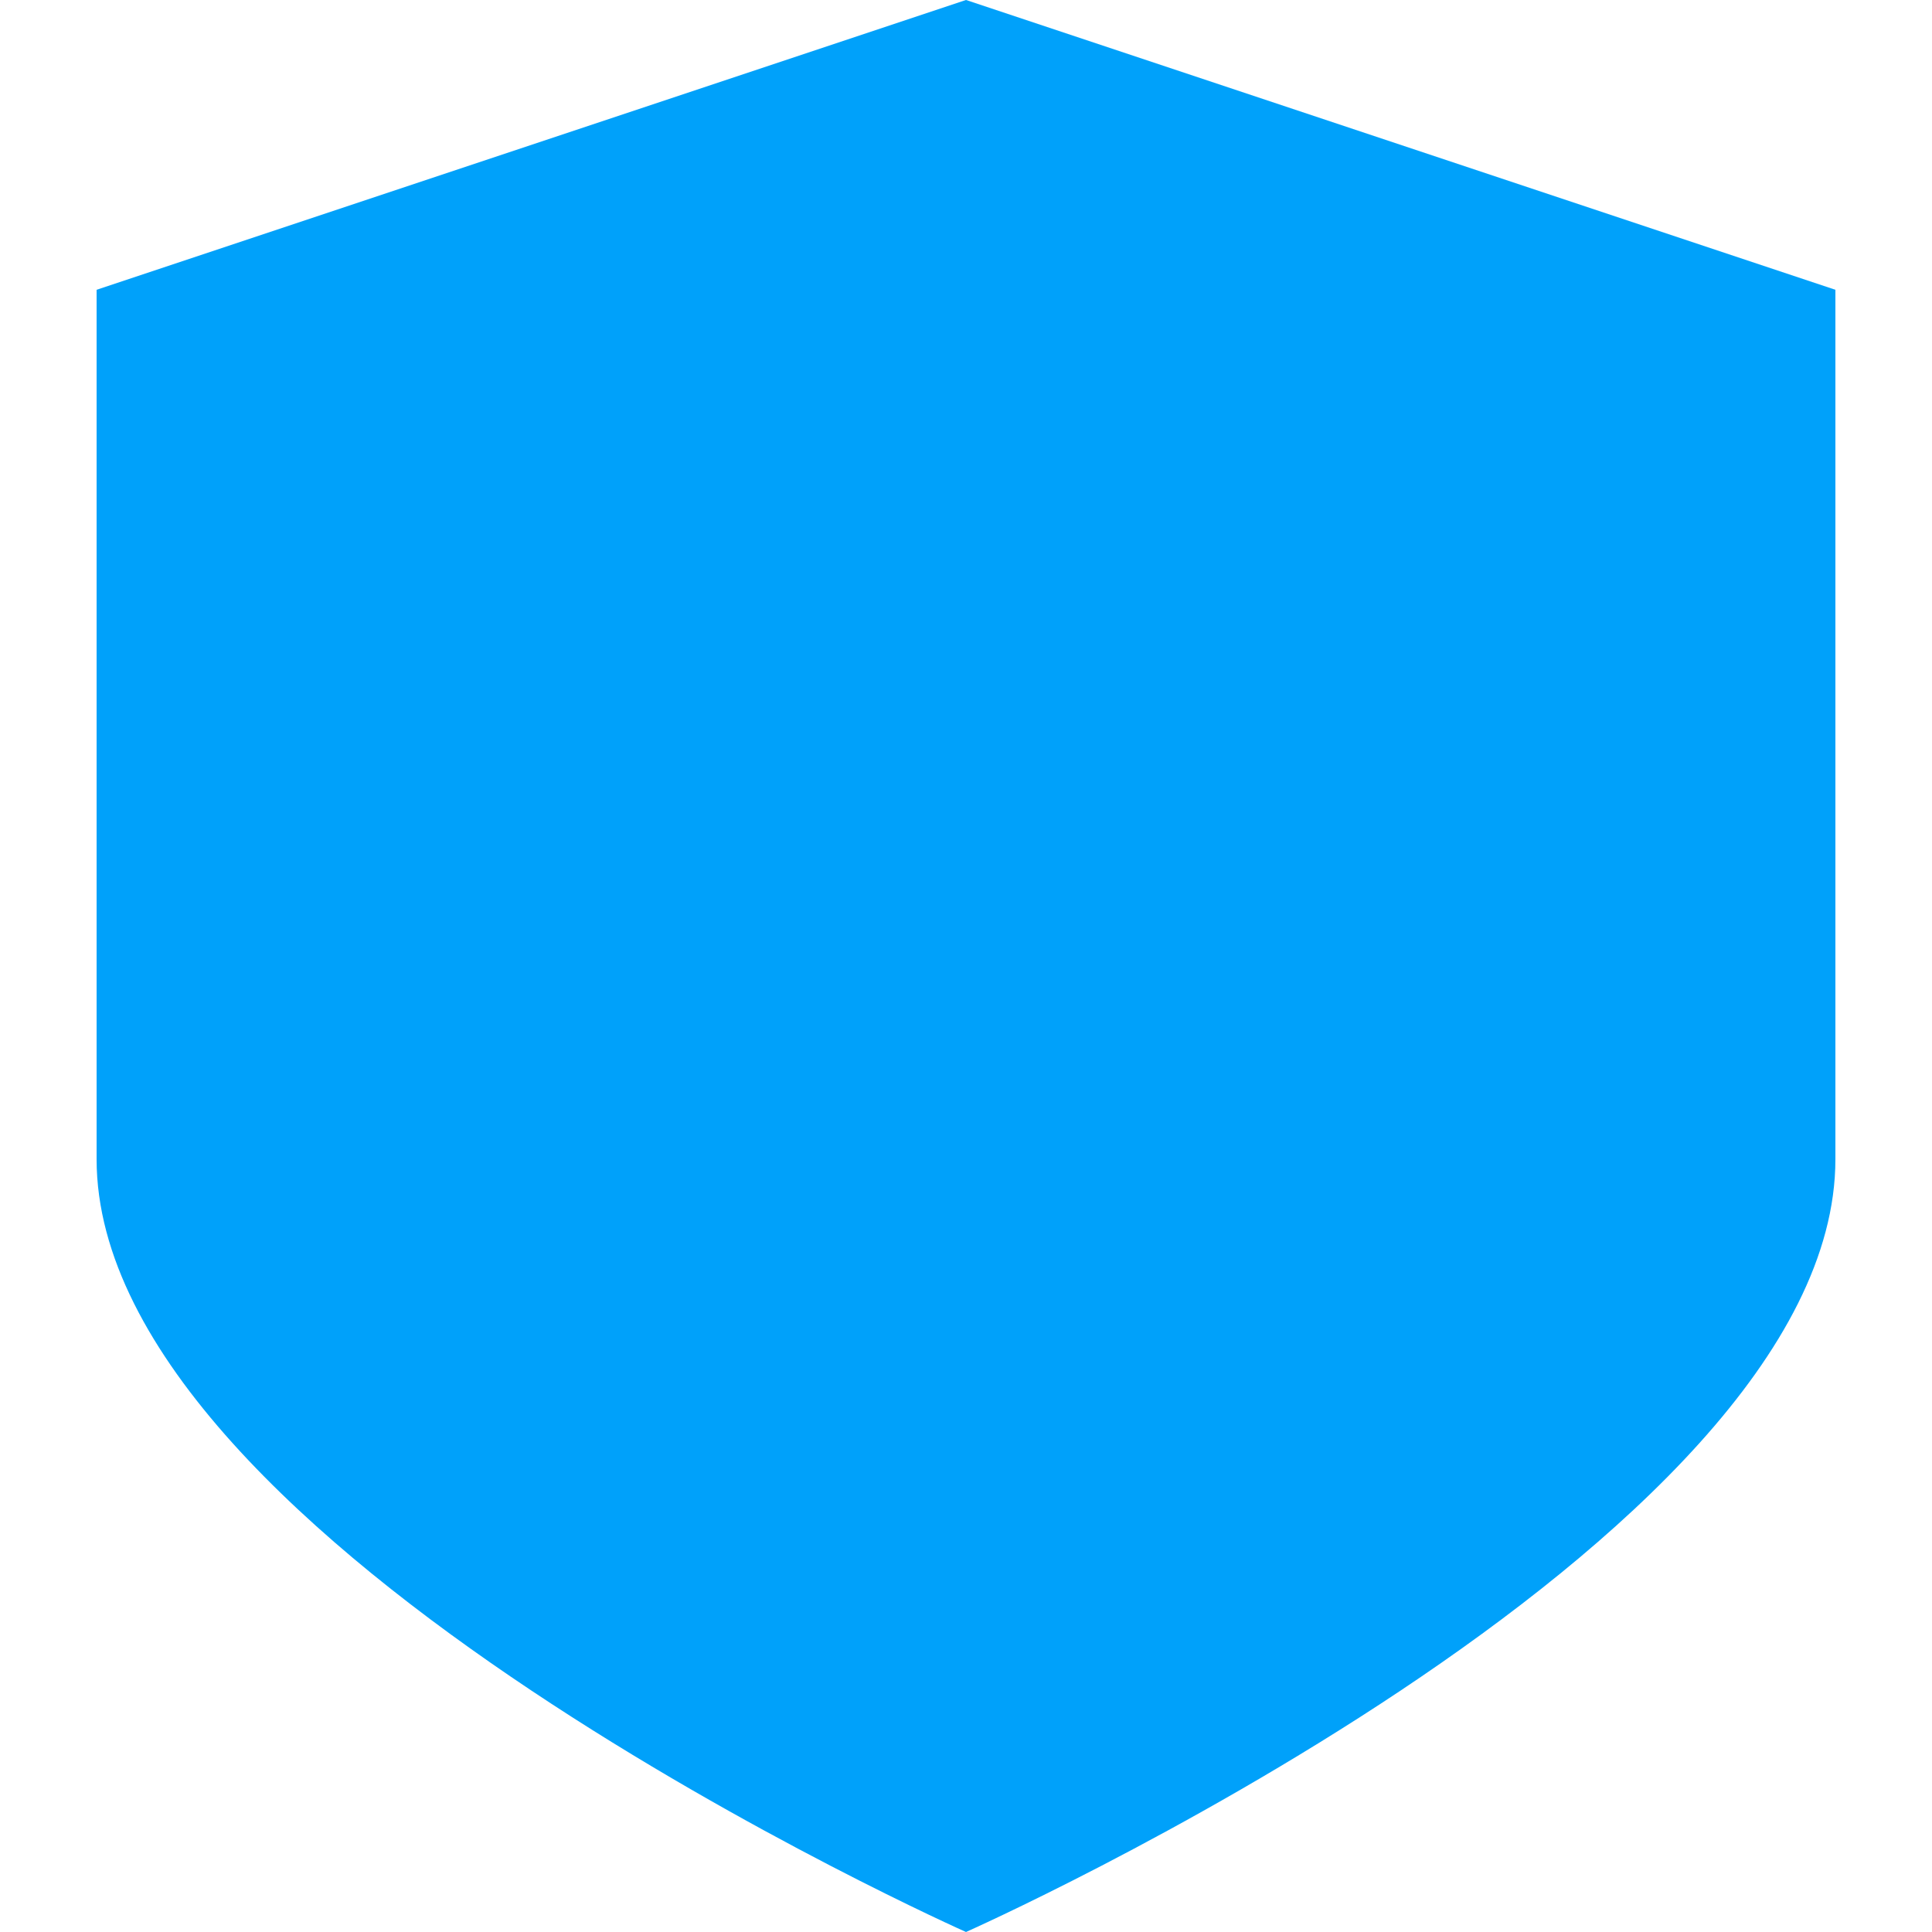
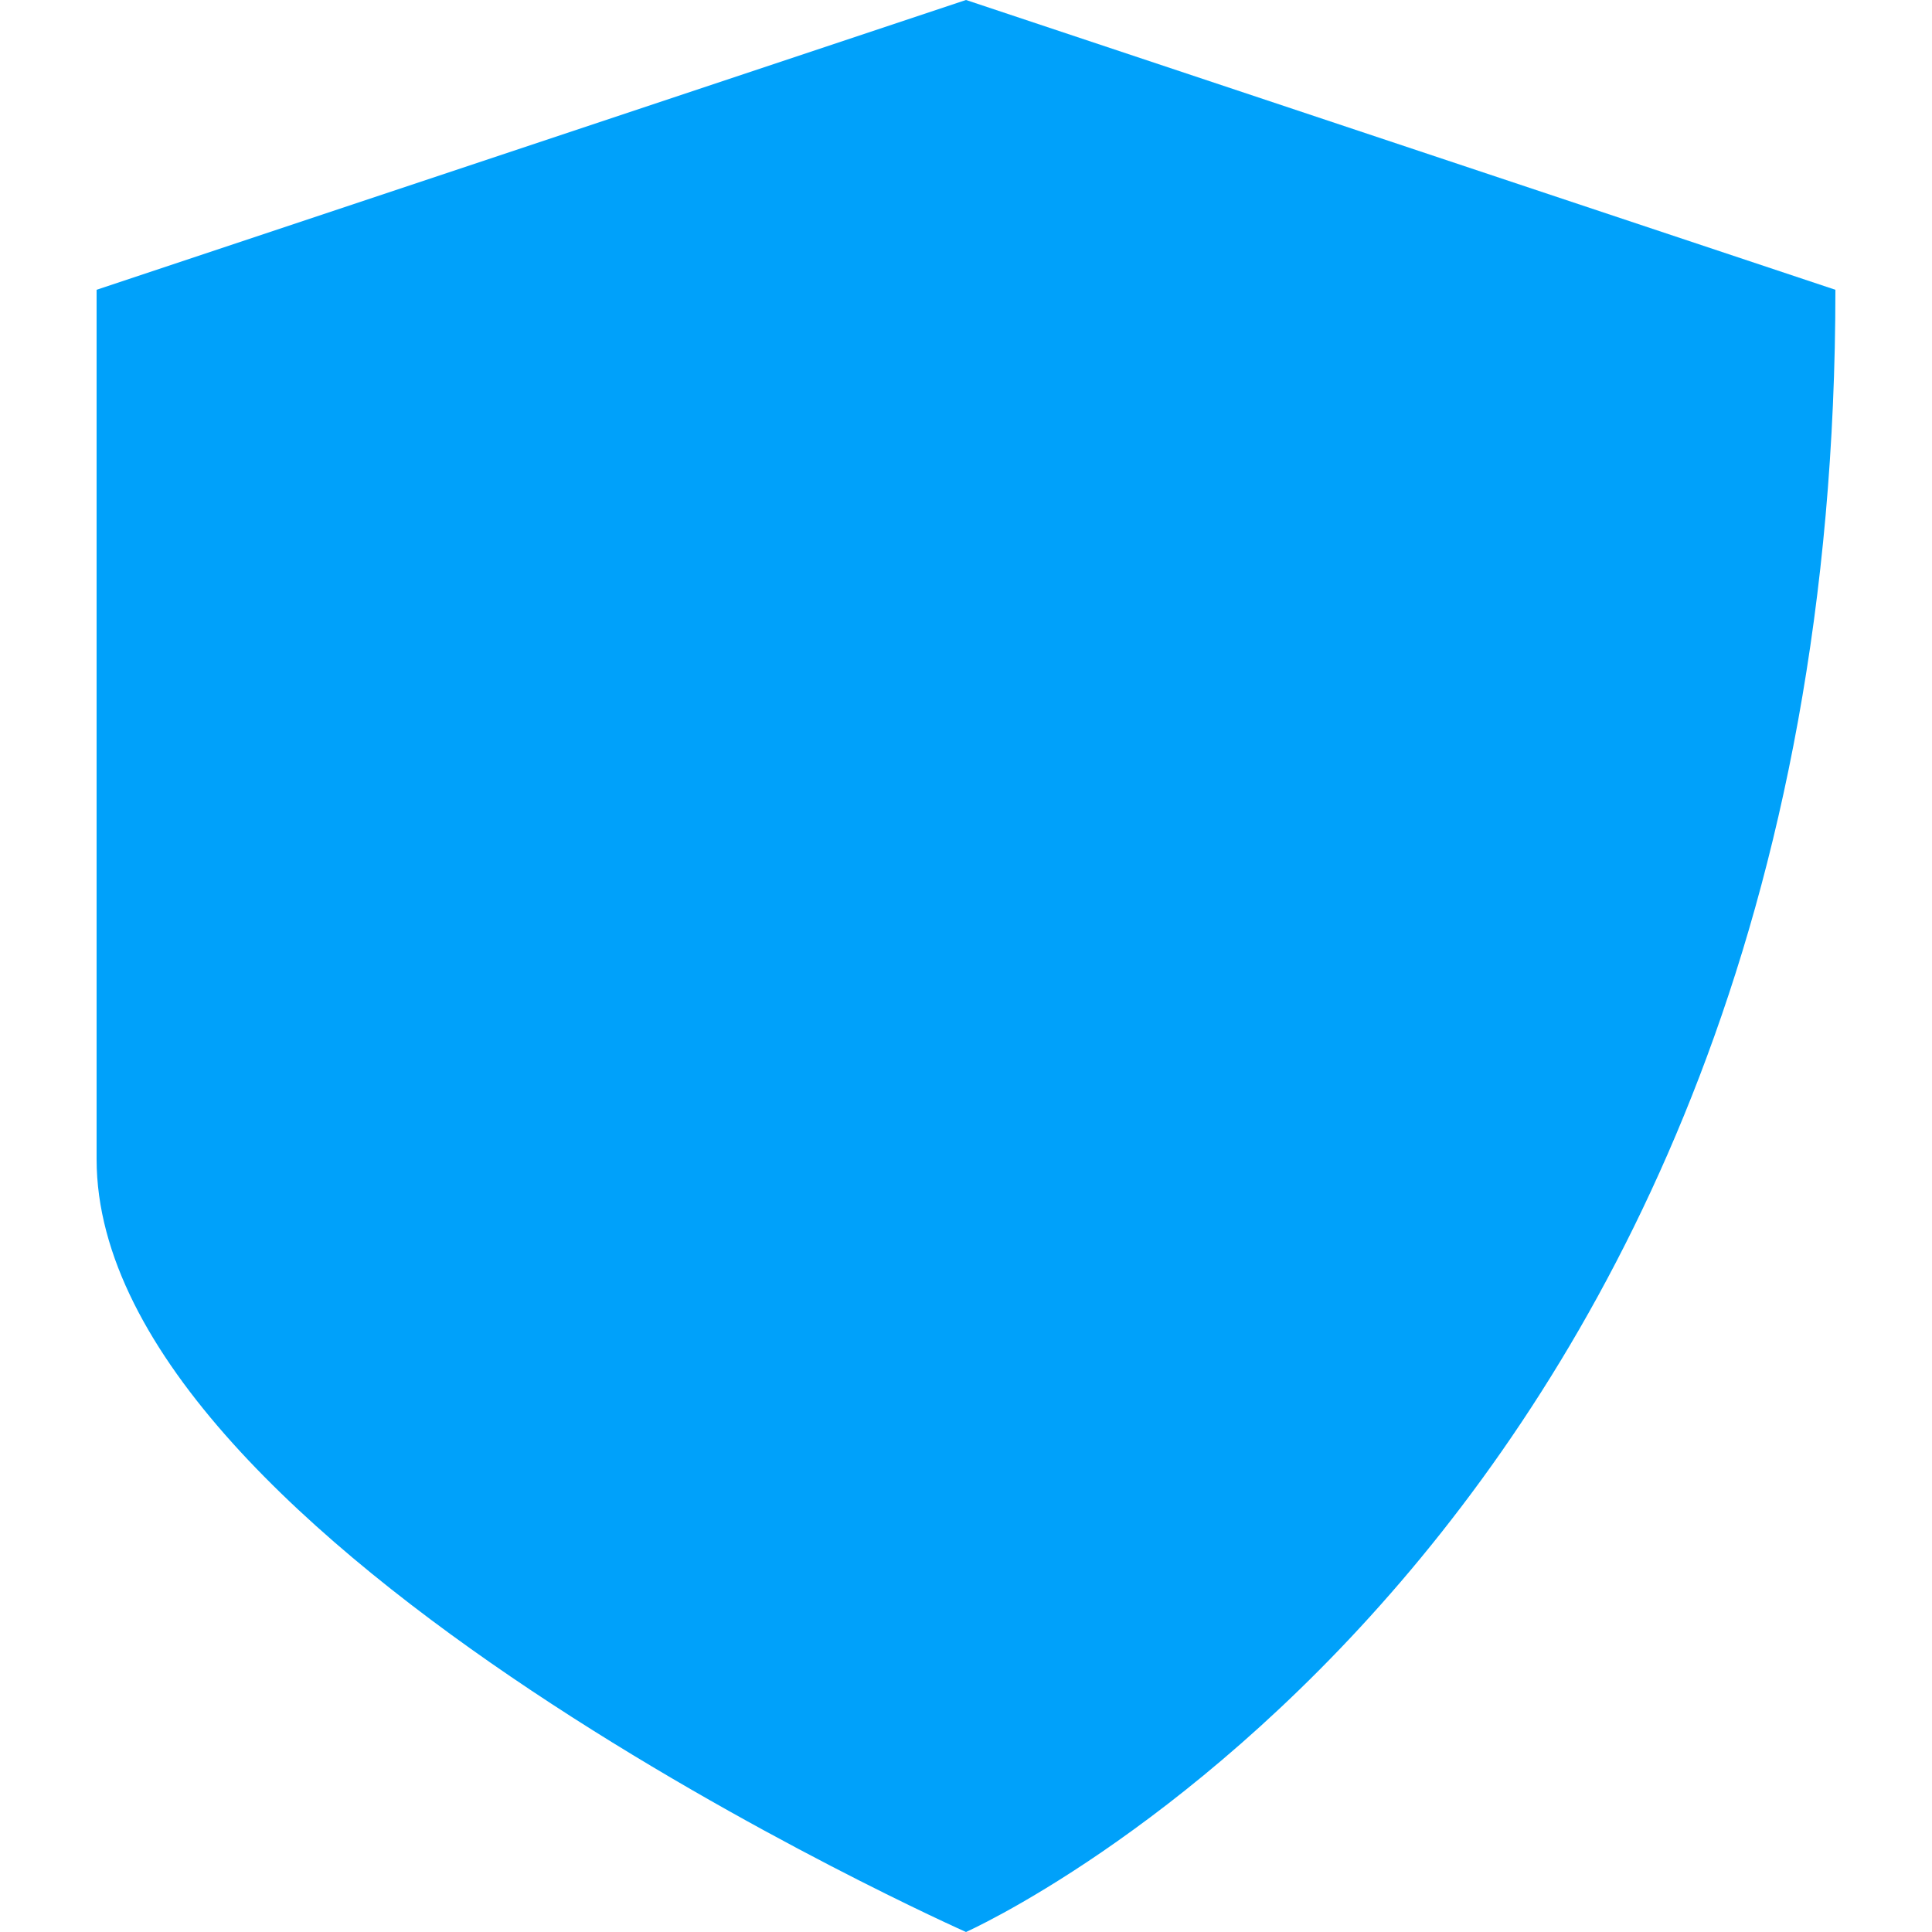
<svg xmlns="http://www.w3.org/2000/svg" version="1.1" width="100" height="100">
  <svg viewBox="0 0 100 100" class="h-8 w-auto">
    <defs>
      <linearGradient id="SvgjsLinearGradient1001" x1="0%" y1="0%" x2="100%" y2="100%">
        <stop offset="0%" stop-color="#e2e8ff" />
        <stop offset="100%" stop-color="#FFFFFF" />
      </linearGradient>
    </defs>
-     <path d="M50 0 L95 15 V60 C95 80, 50 100, 50 100 C50 100, 5 80, 5 60 V15 L50 0 Z" fill="#00a1fa" />
+     <path d="M50 0 L95 15 C95 80, 50 100, 50 100 C50 100, 5 80, 5 60 V15 L50 0 Z" fill="#00a1fa" />
    <g transform="translate(25, 30)" stroke-linecap="round" stroke-linejoin="round" stroke-width="6" fill="none" stroke="url(#grad1)">
      <polyline points="0,40 0,0 20,40 20,0" />
-       <polyline points="30,20 40,0 50,20" />
      <polyline points="30,20 40,40 50,20" />
    </g>
  </svg>
  <style>@media (prefers-color-scheme: light) { :root { filter: none; } }
@media (prefers-color-scheme: dark) { :root { filter: none; } }
</style>
</svg>